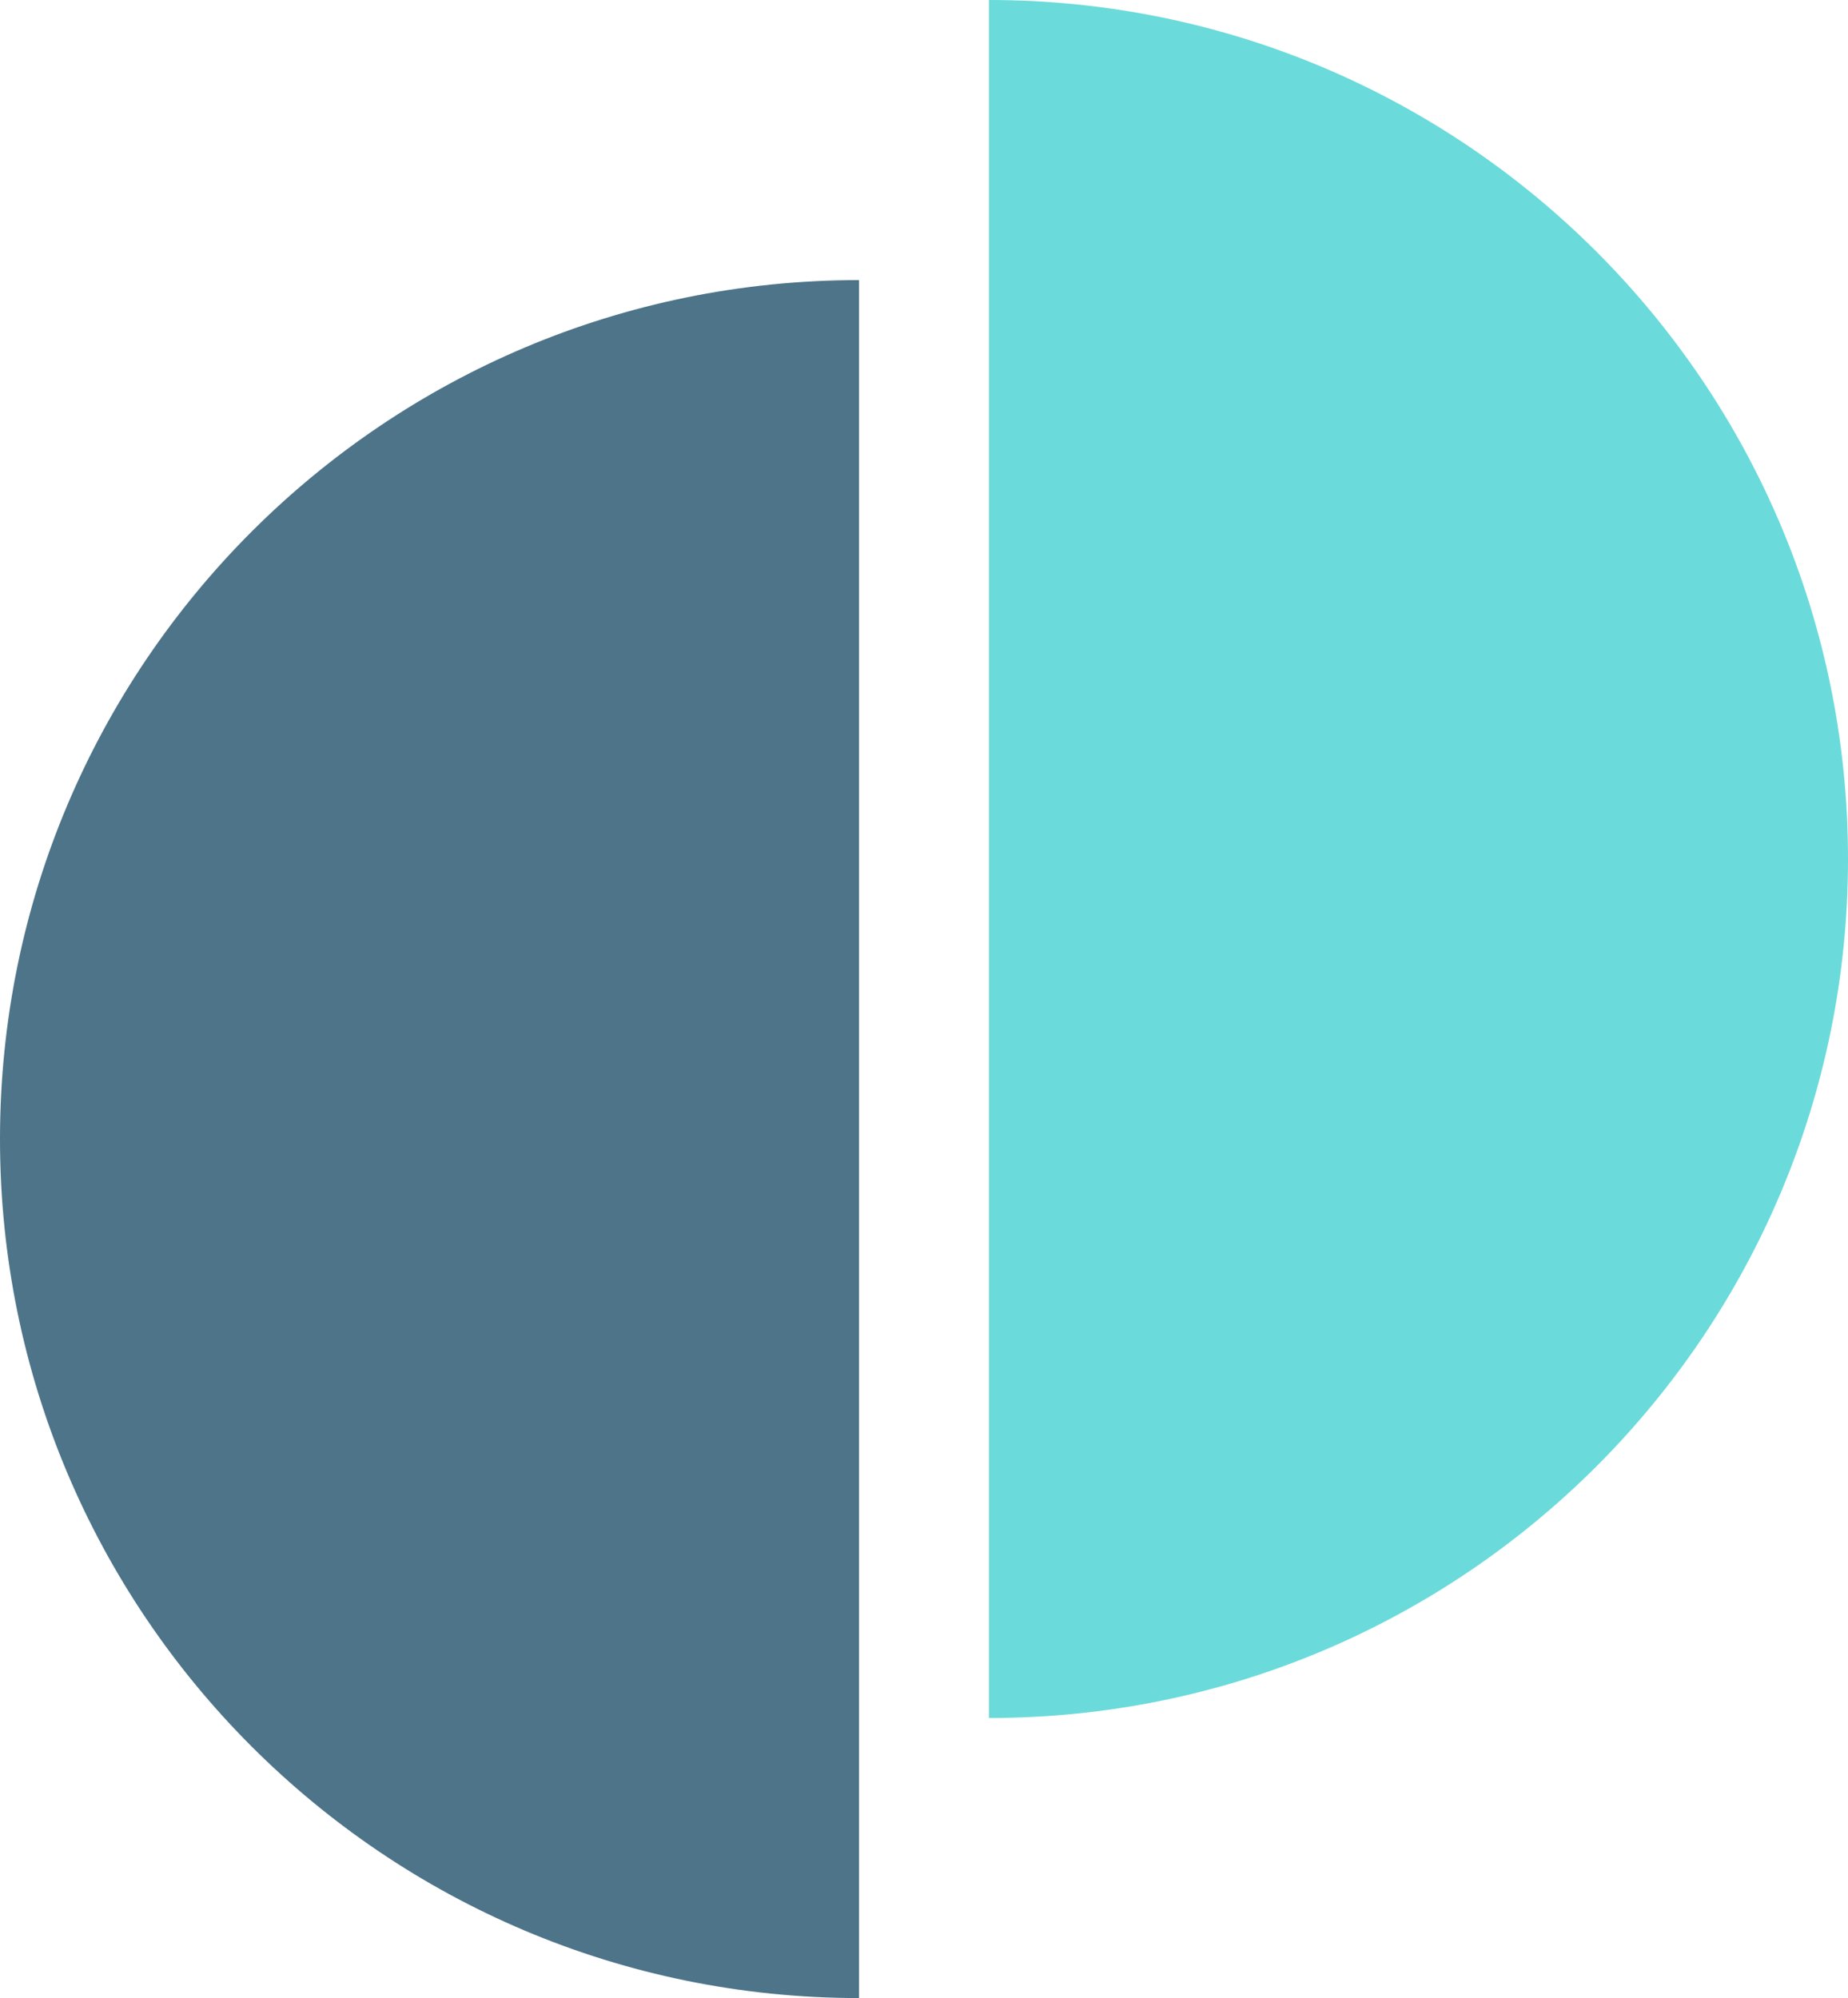
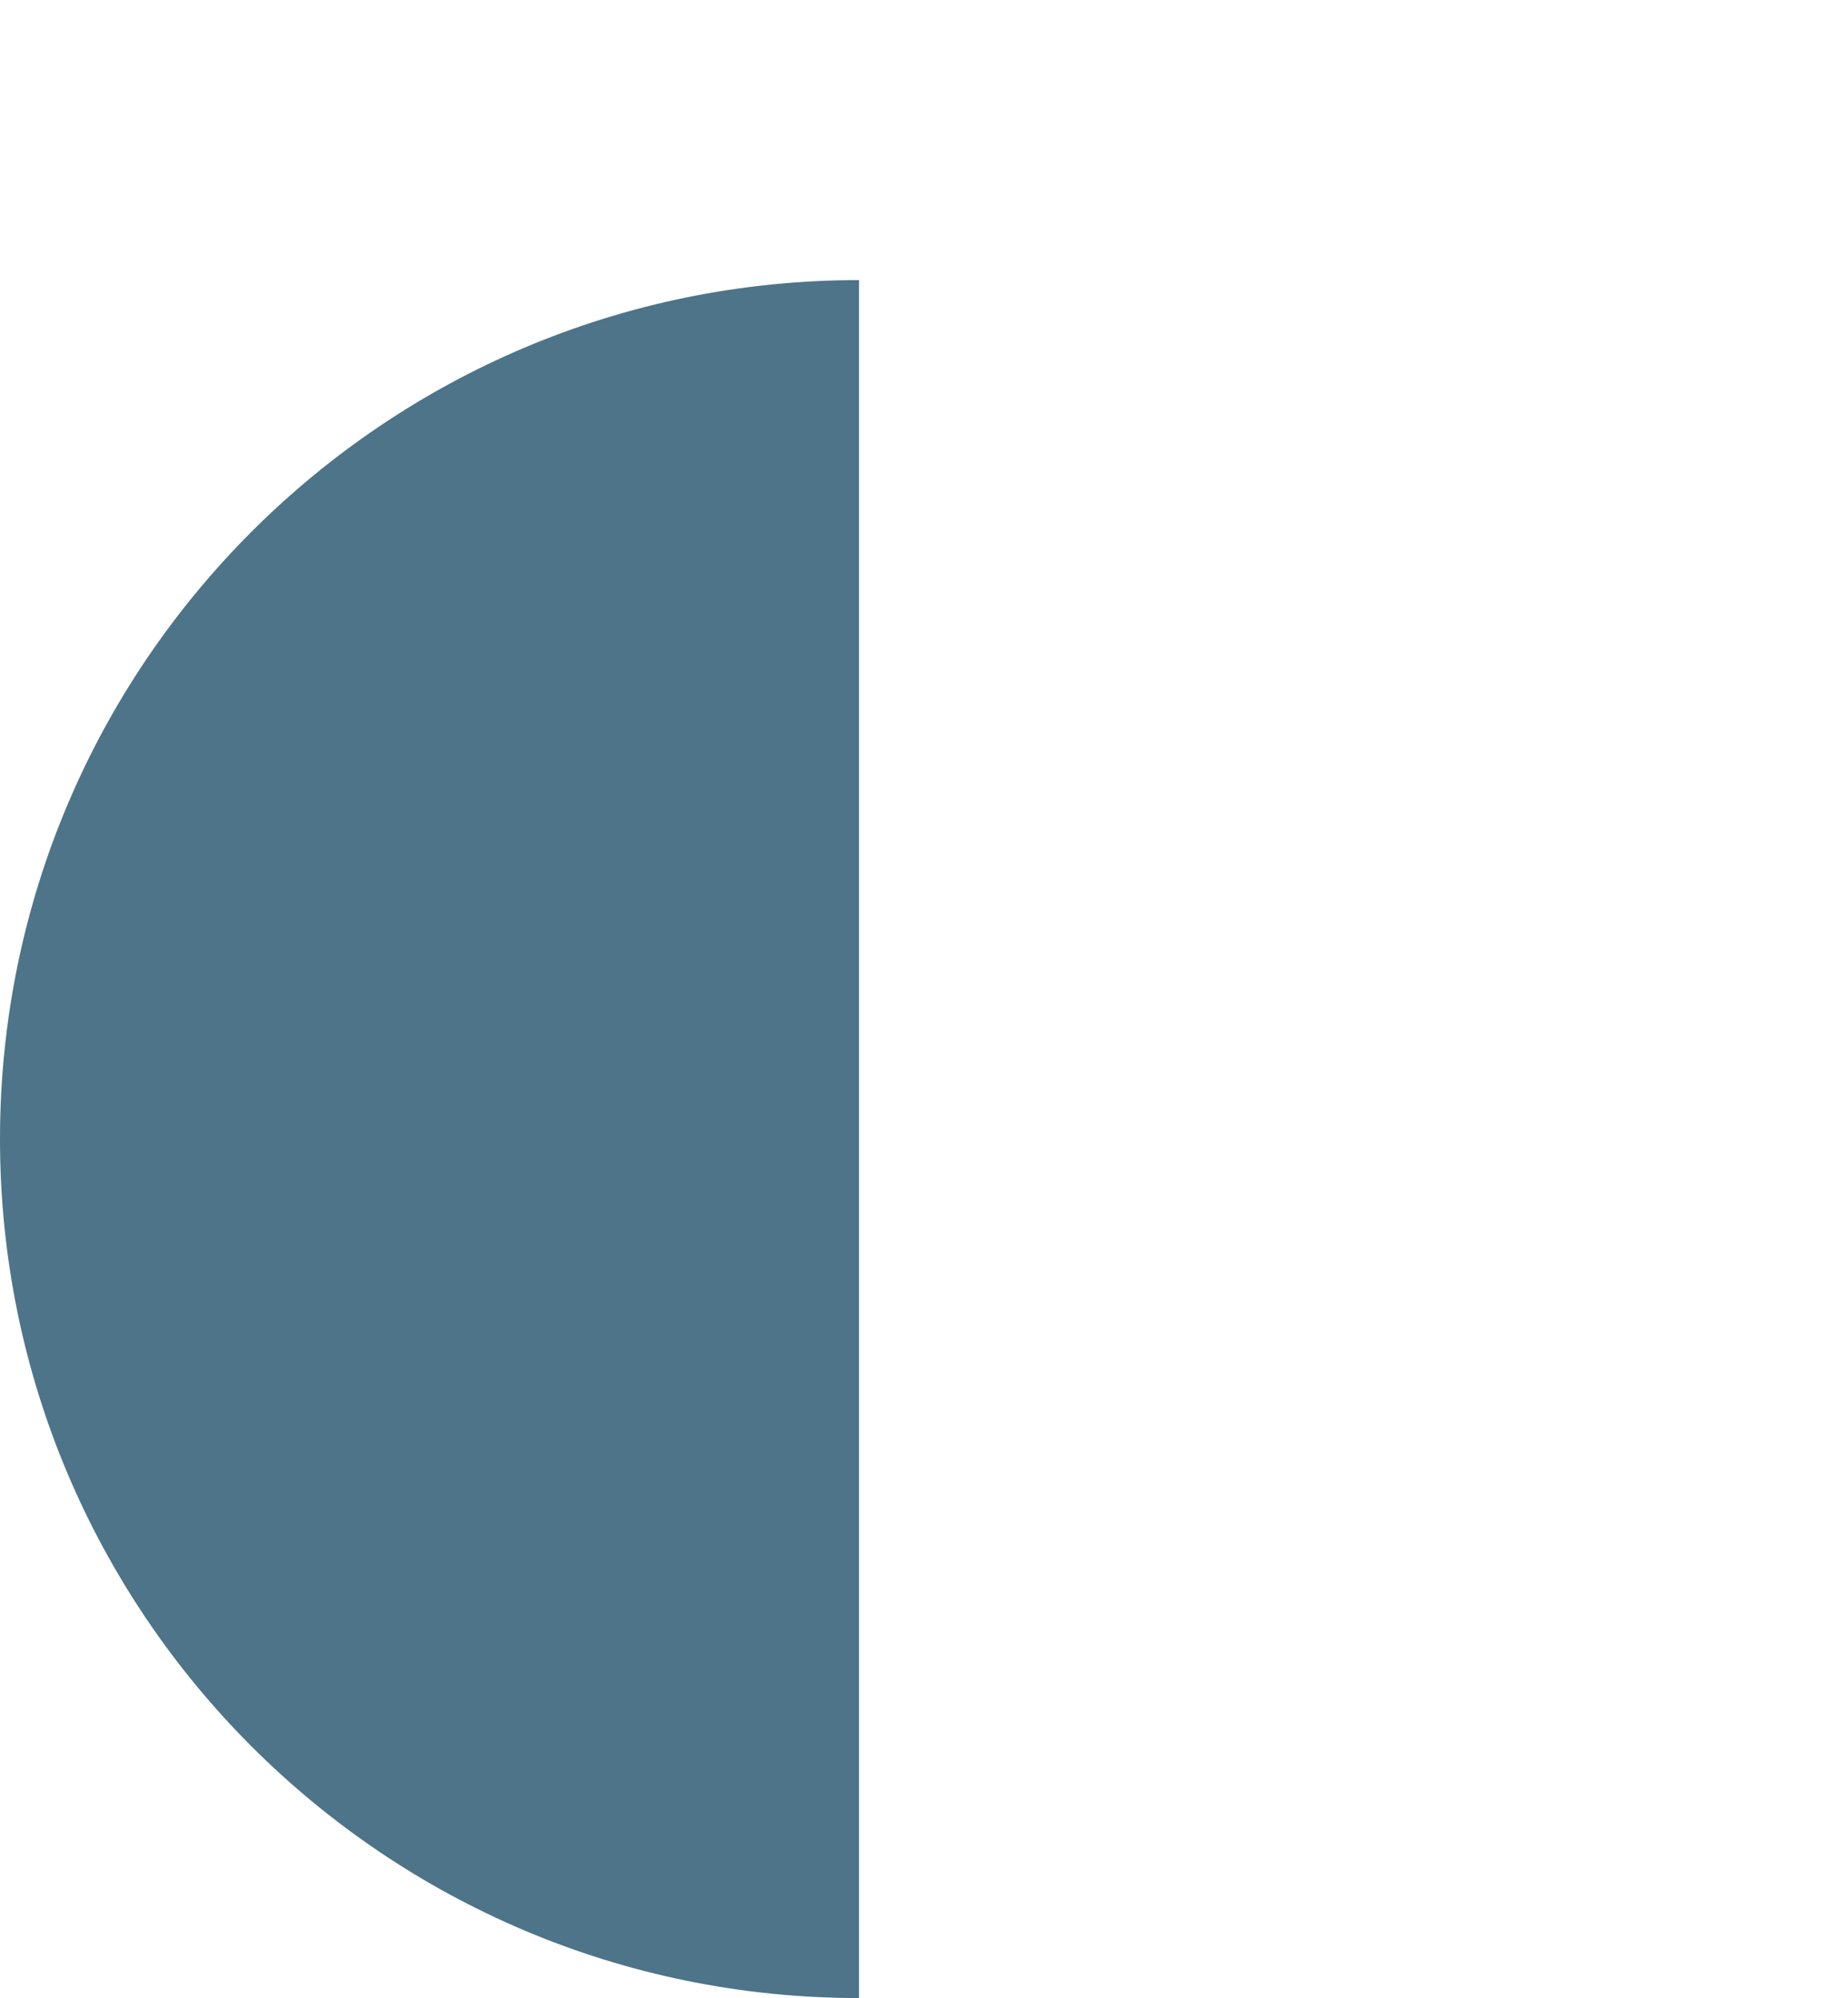
<svg xmlns="http://www.w3.org/2000/svg" version="1.1" id="Layer_1" x="0px" y="0px" viewBox="0 0 35.145 38" style="enable-background:new 0 0 35.145 38;" xml:space="preserve">
  <style type="text/css">
	.st0{fill:#4D7489;}
	.st1{fill:#6BDADA;}
</style>
  <g>
-     <path class="st0" d="M16.337,38C7.314,38,0,30.686,0,21.663S7.314,5.327,16.337,5.327   L16.337,38z" />
-     <path class="st1" d="M18.808,0c9.022-0,16.337,7.314,16.337,16.337   c0,9.022-7.314,16.337-16.337,16.337L18.808,0z" />
+     <path class="st0" d="M16.337,38C7.314,38,0,30.686,0,21.663S7.314,5.327,16.337,5.327   z" />
  </g>
</svg>